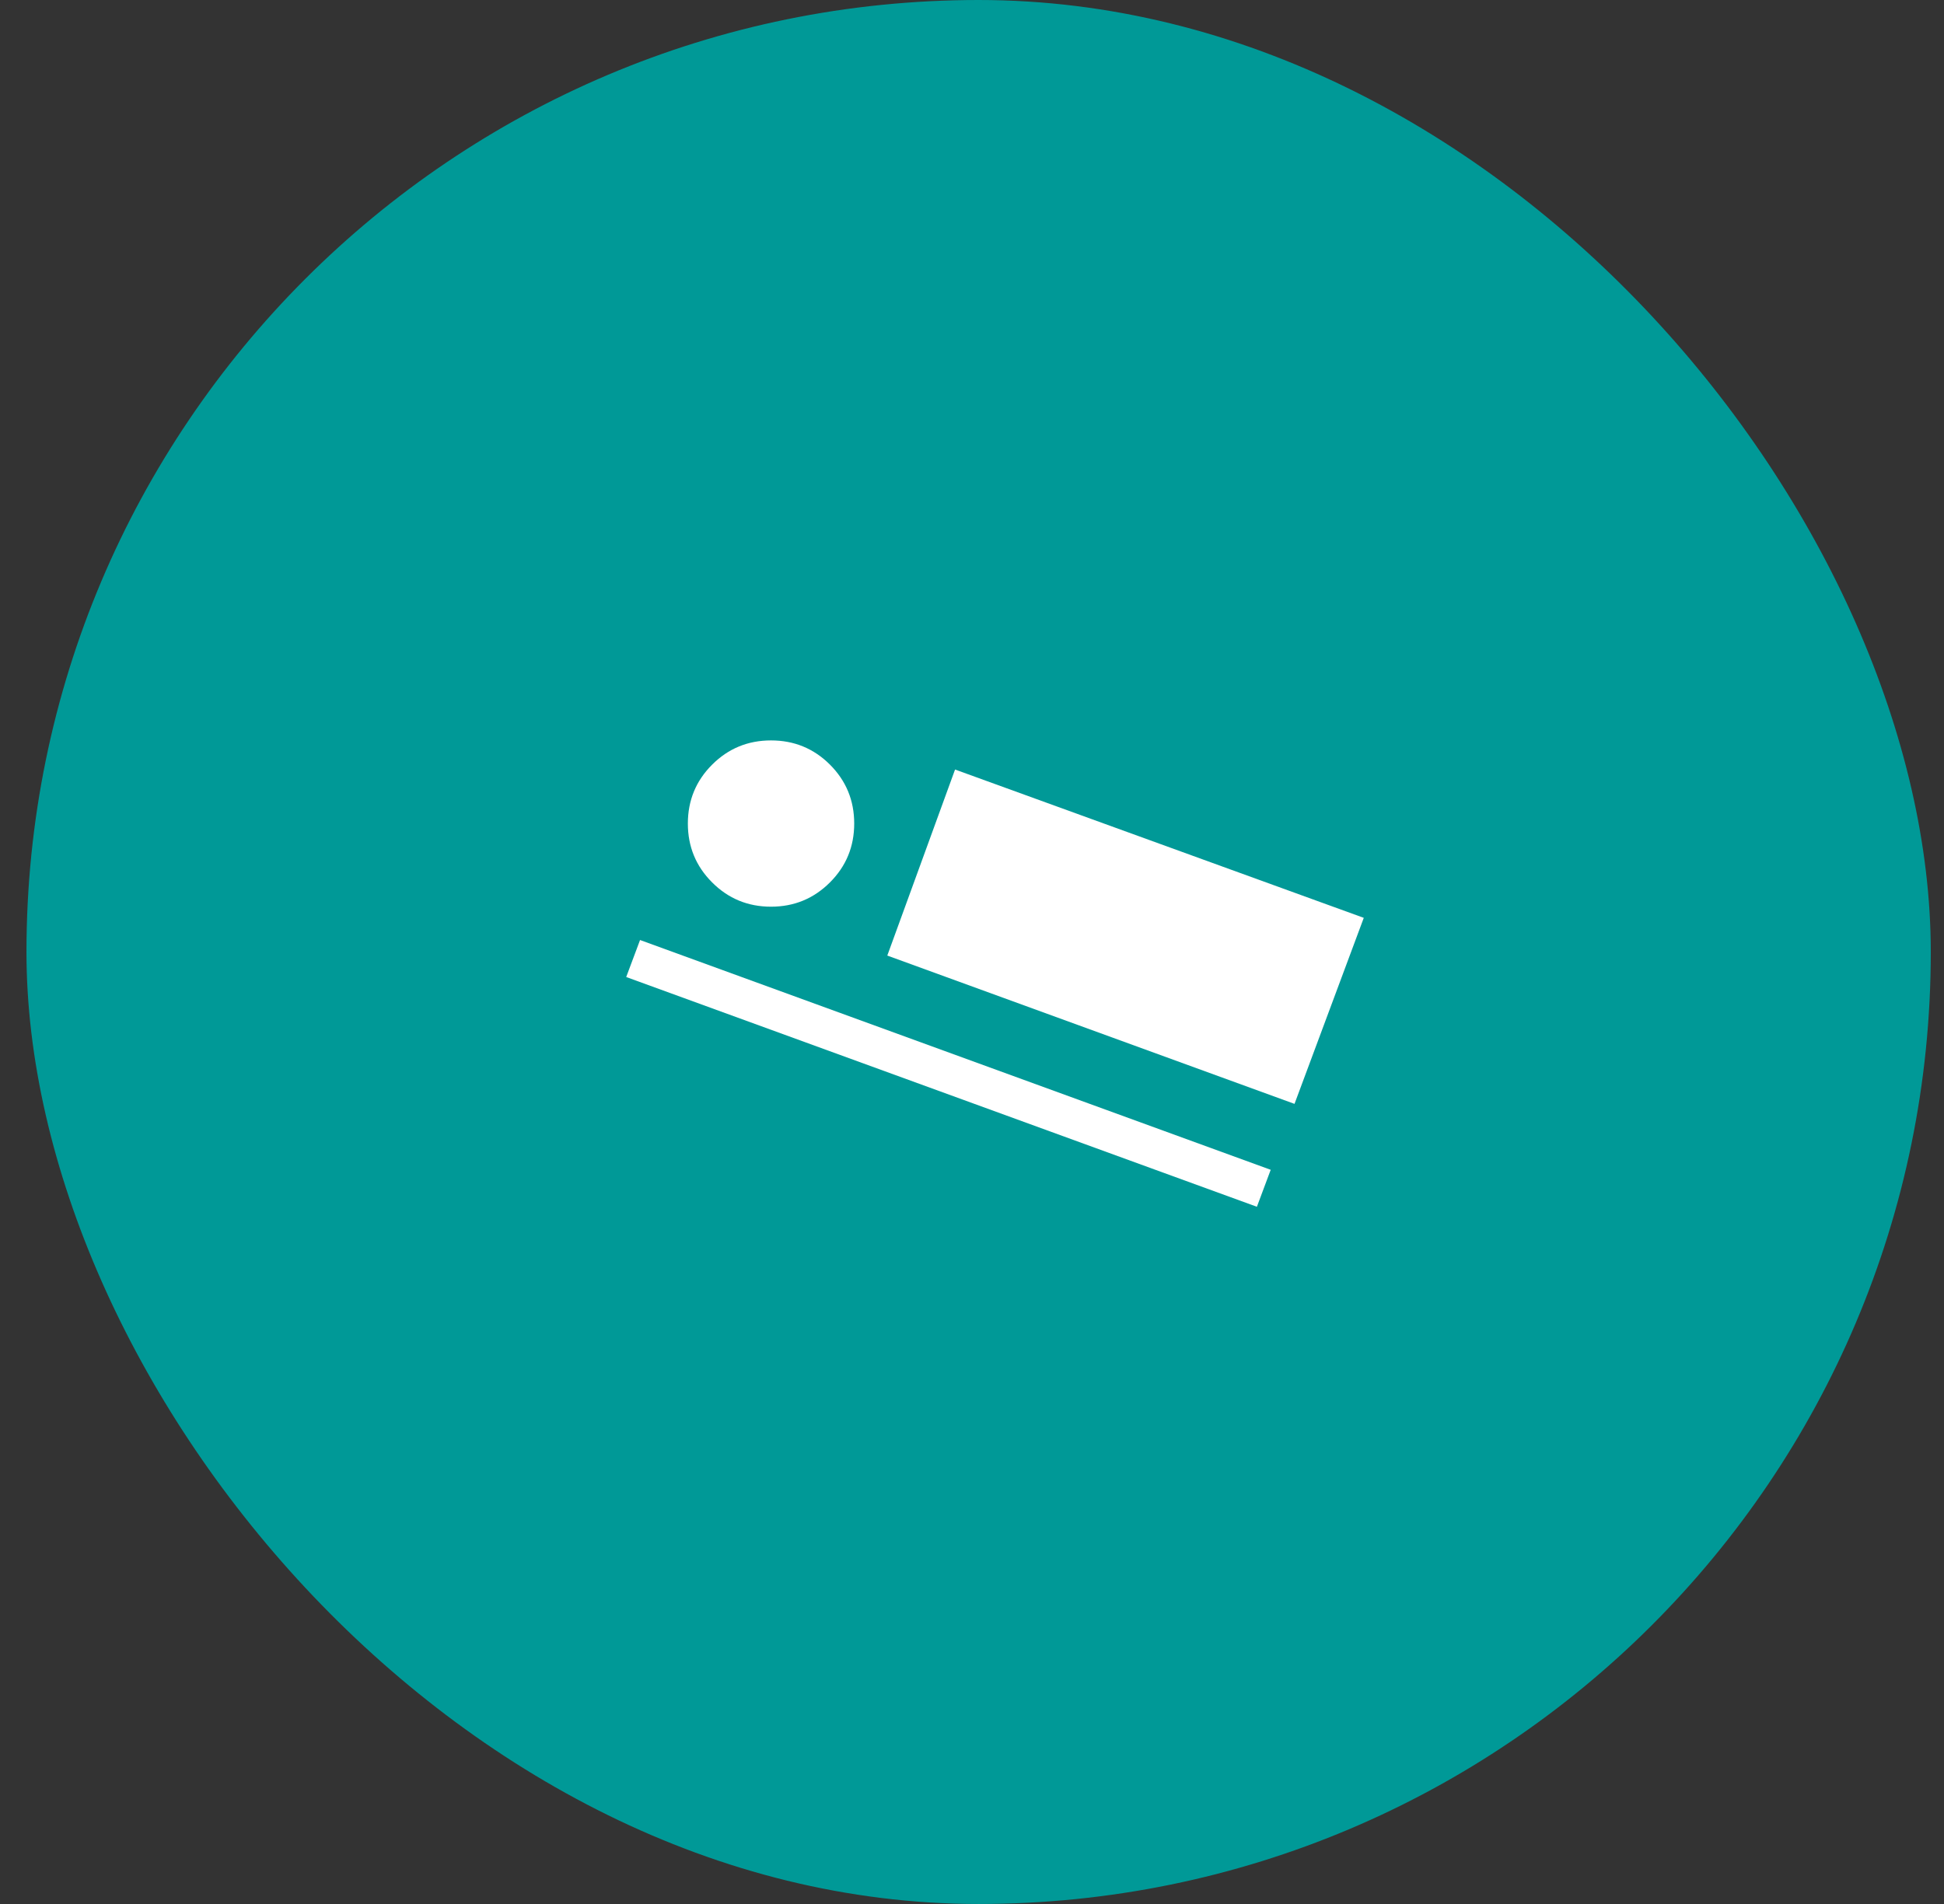
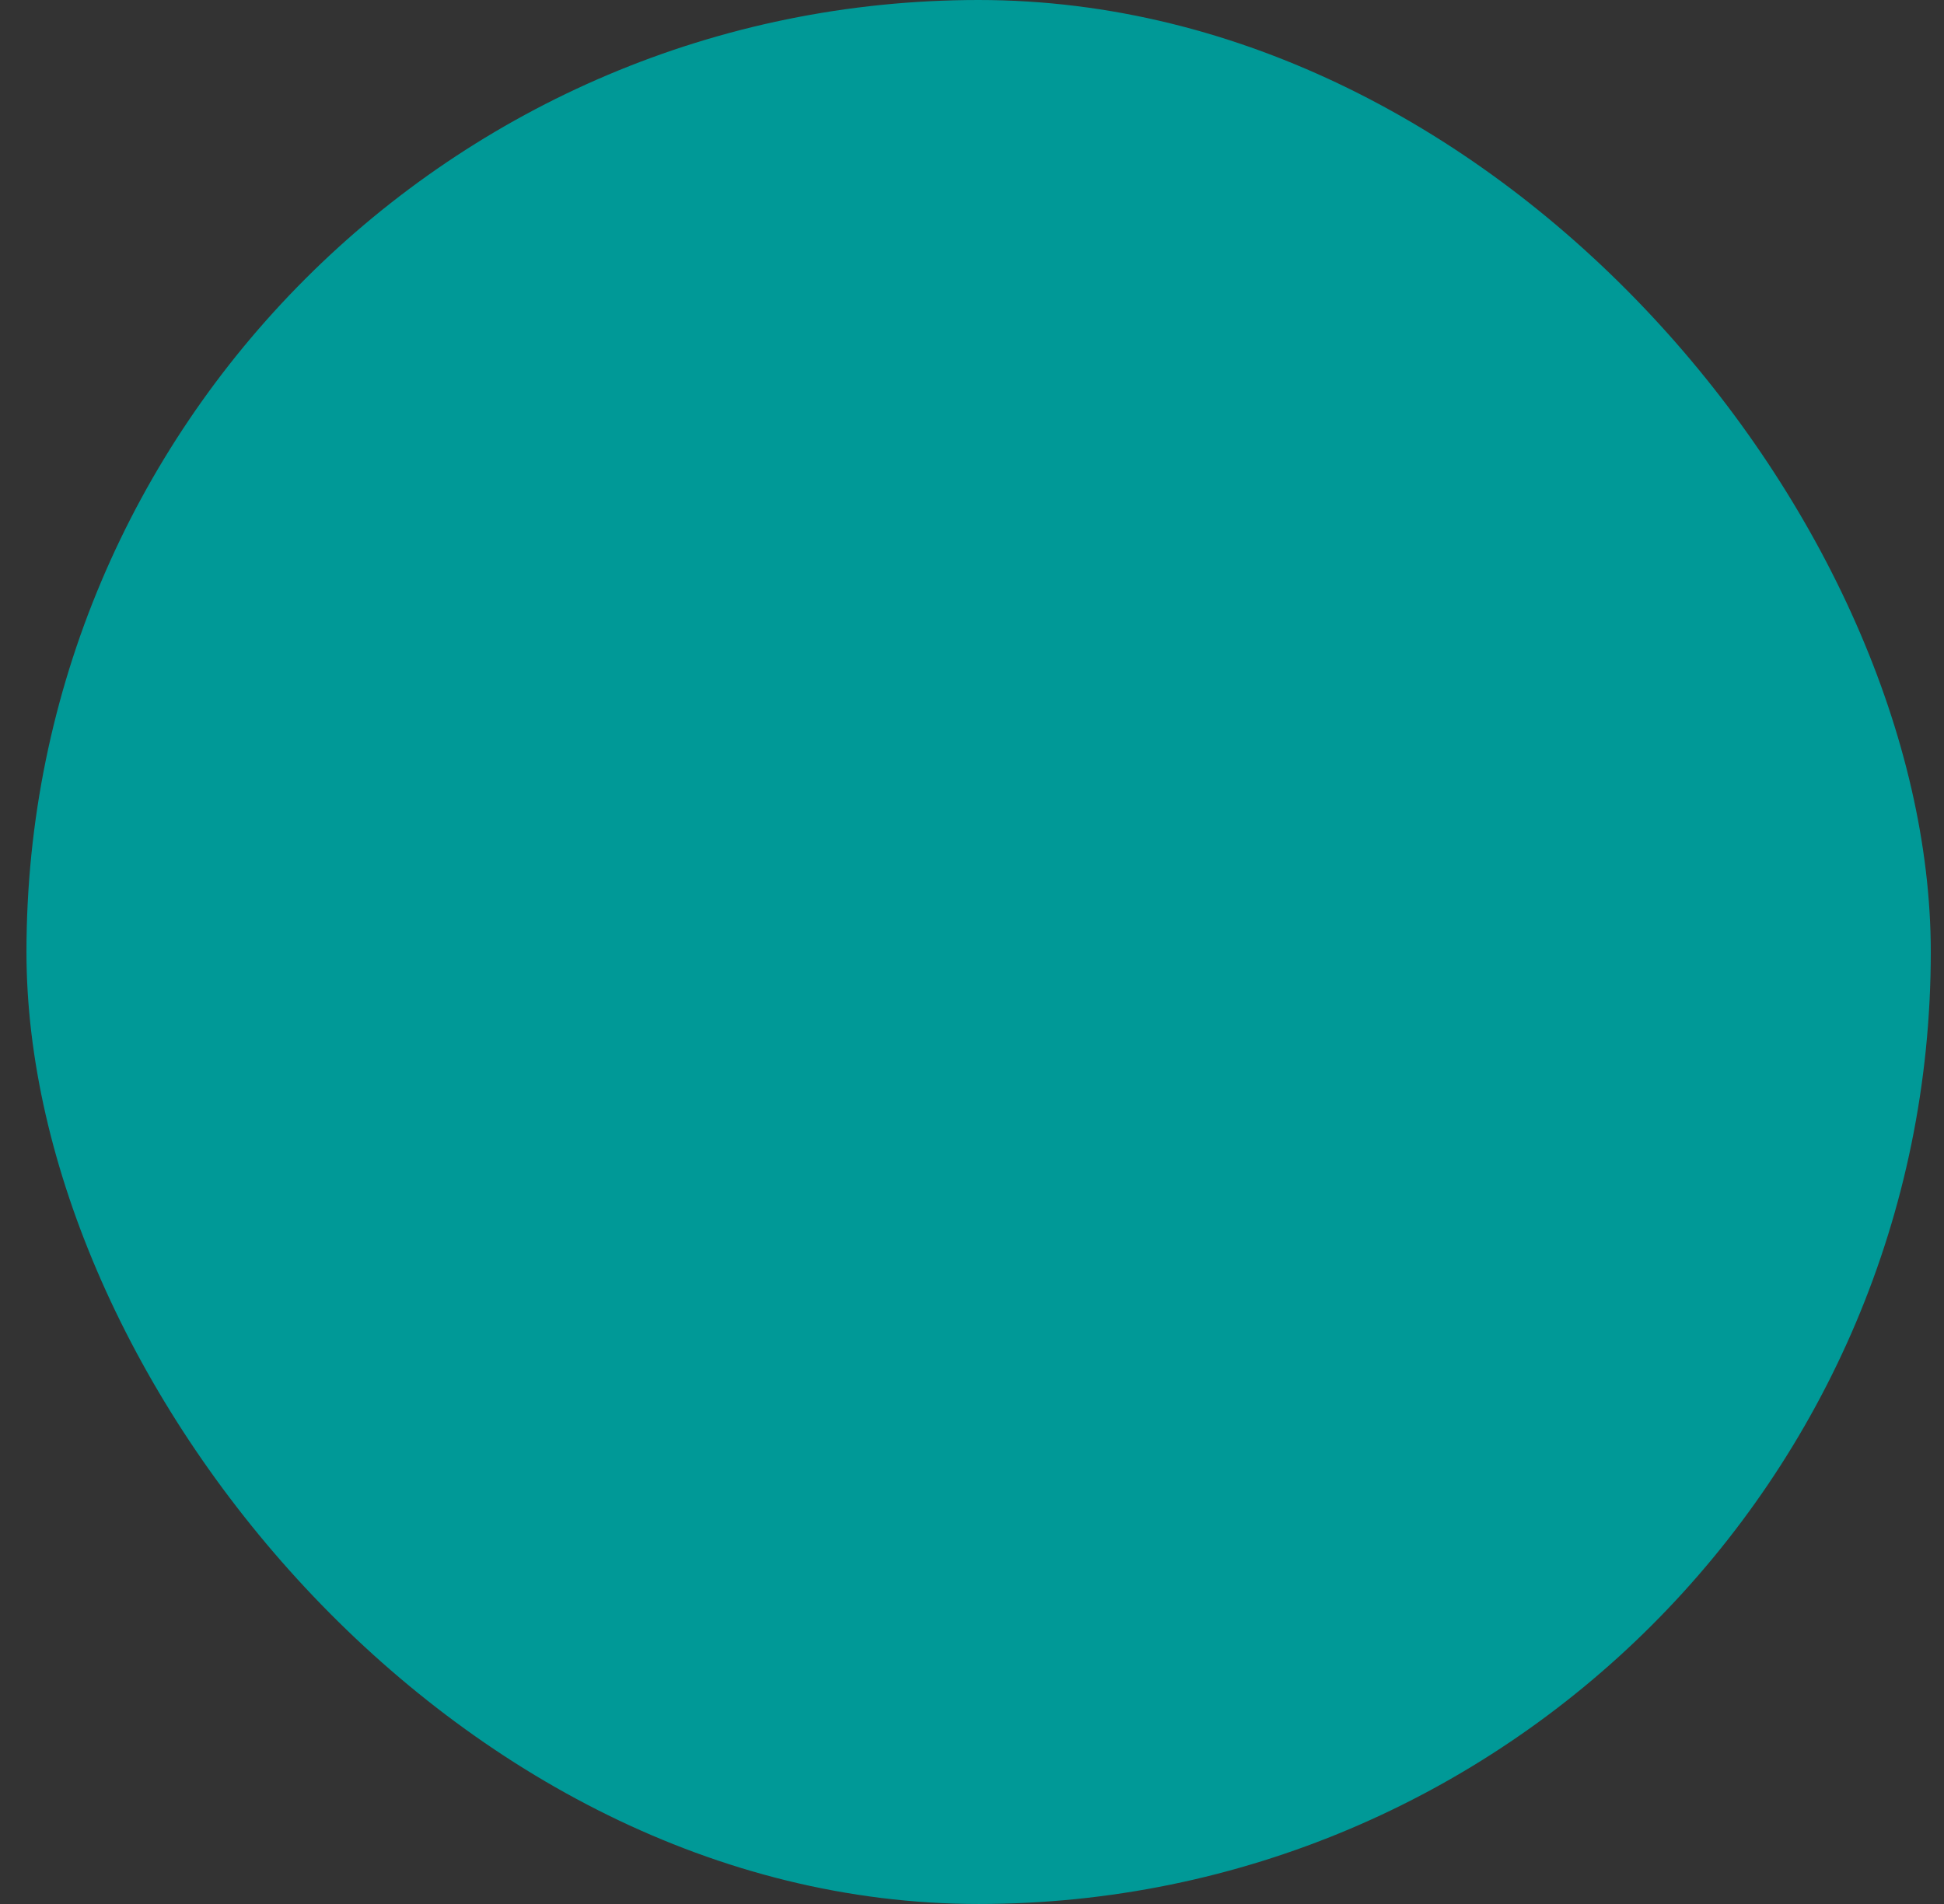
<svg xmlns="http://www.w3.org/2000/svg" width="49" height="48" viewBox="0 0 49 48" fill="none">
  <rect x="0" y="0" width="49" height="48" fill="#333333" stroke="none" />
  <rect x="0.667" width="48" height="48" rx="24" fill="#009997" />
-   <path d="M32.629 27.829L22.365 24.09L24.073 19.4L34.375 23.139L32.629 27.829ZM31.681 30.423L15.784 24.631L16.133 23.698L32.029 29.491L31.681 30.423ZM19.434 22.858C18.852 22.858 18.357 22.654 17.95 22.246C17.542 21.839 17.338 21.344 17.338 20.762C17.338 20.179 17.542 19.684 17.95 19.277C18.357 18.87 18.852 18.666 19.434 18.666C20.016 18.666 20.511 18.869 20.919 19.276C21.327 19.684 21.531 20.179 21.531 20.762C21.531 21.344 21.327 21.839 20.919 22.246C20.511 22.654 20.016 22.858 19.434 22.858Z" fill="white" />
</svg>